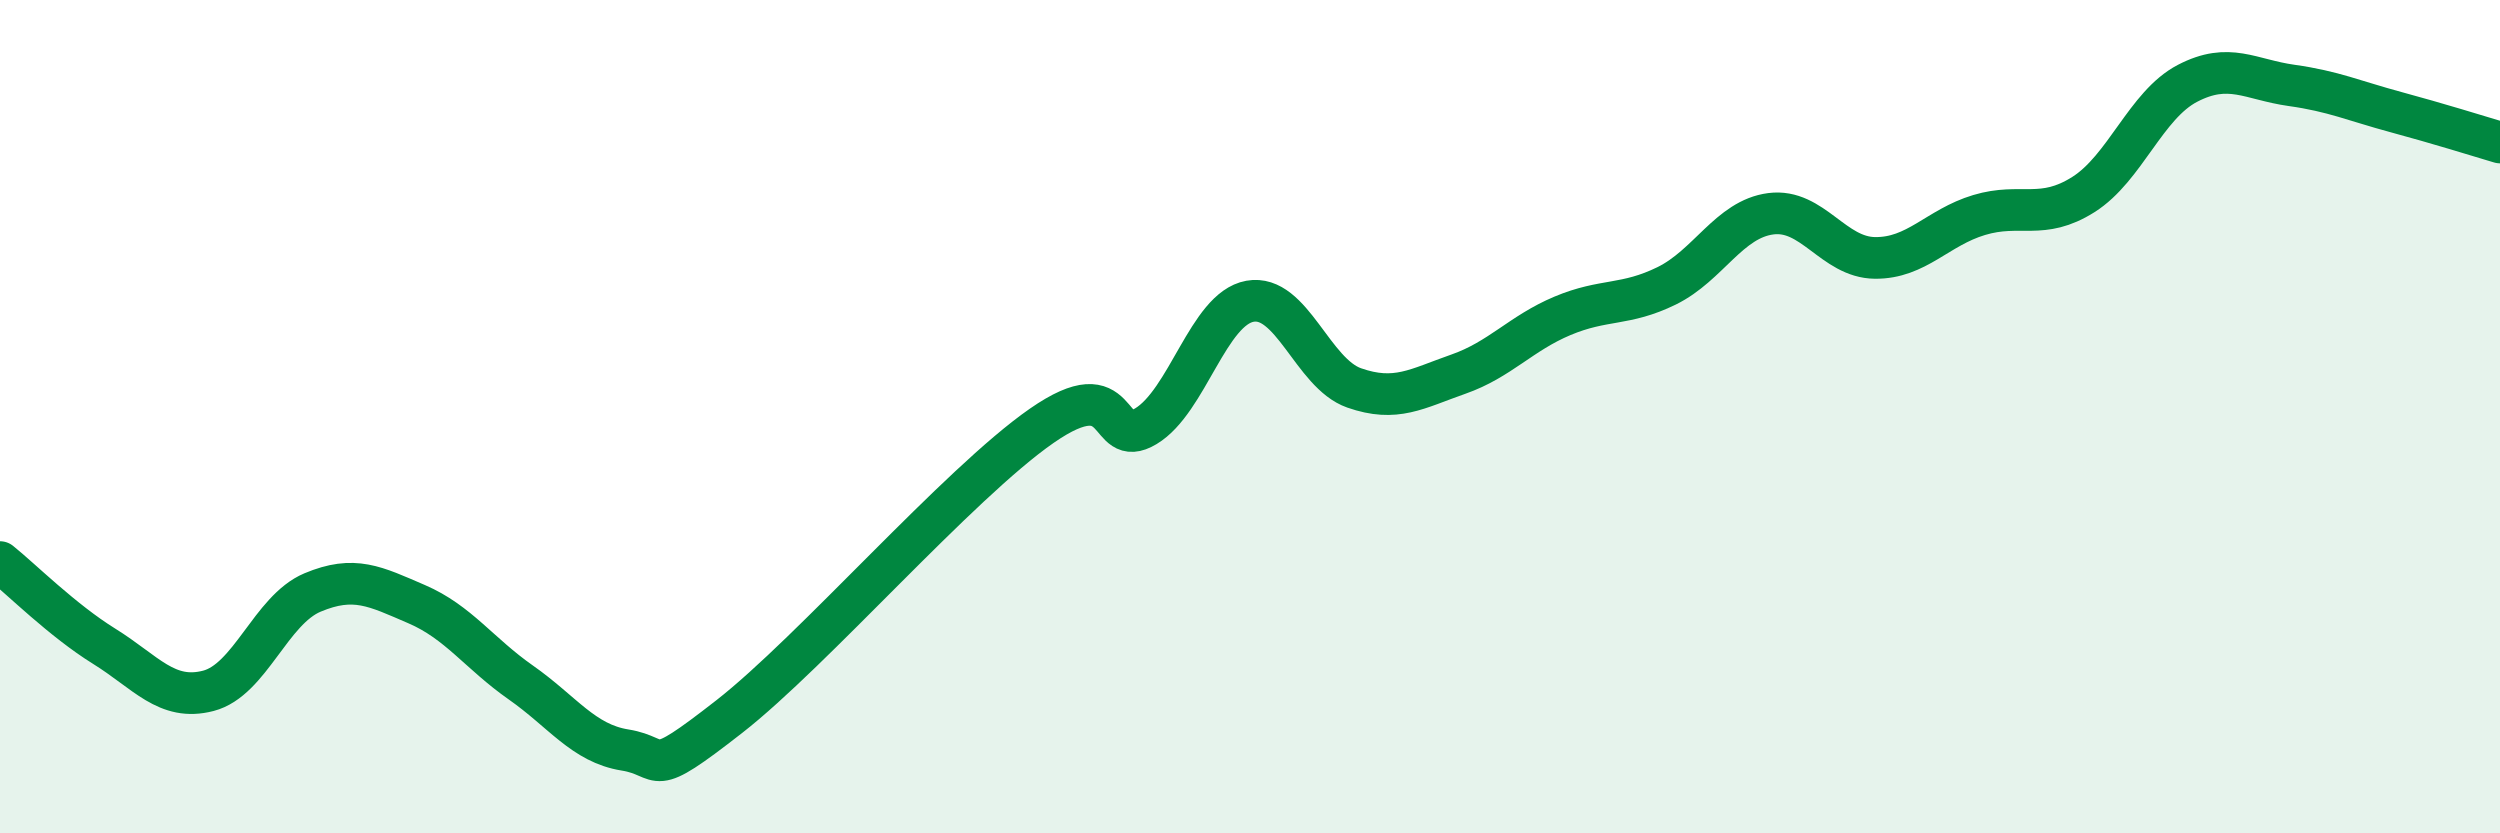
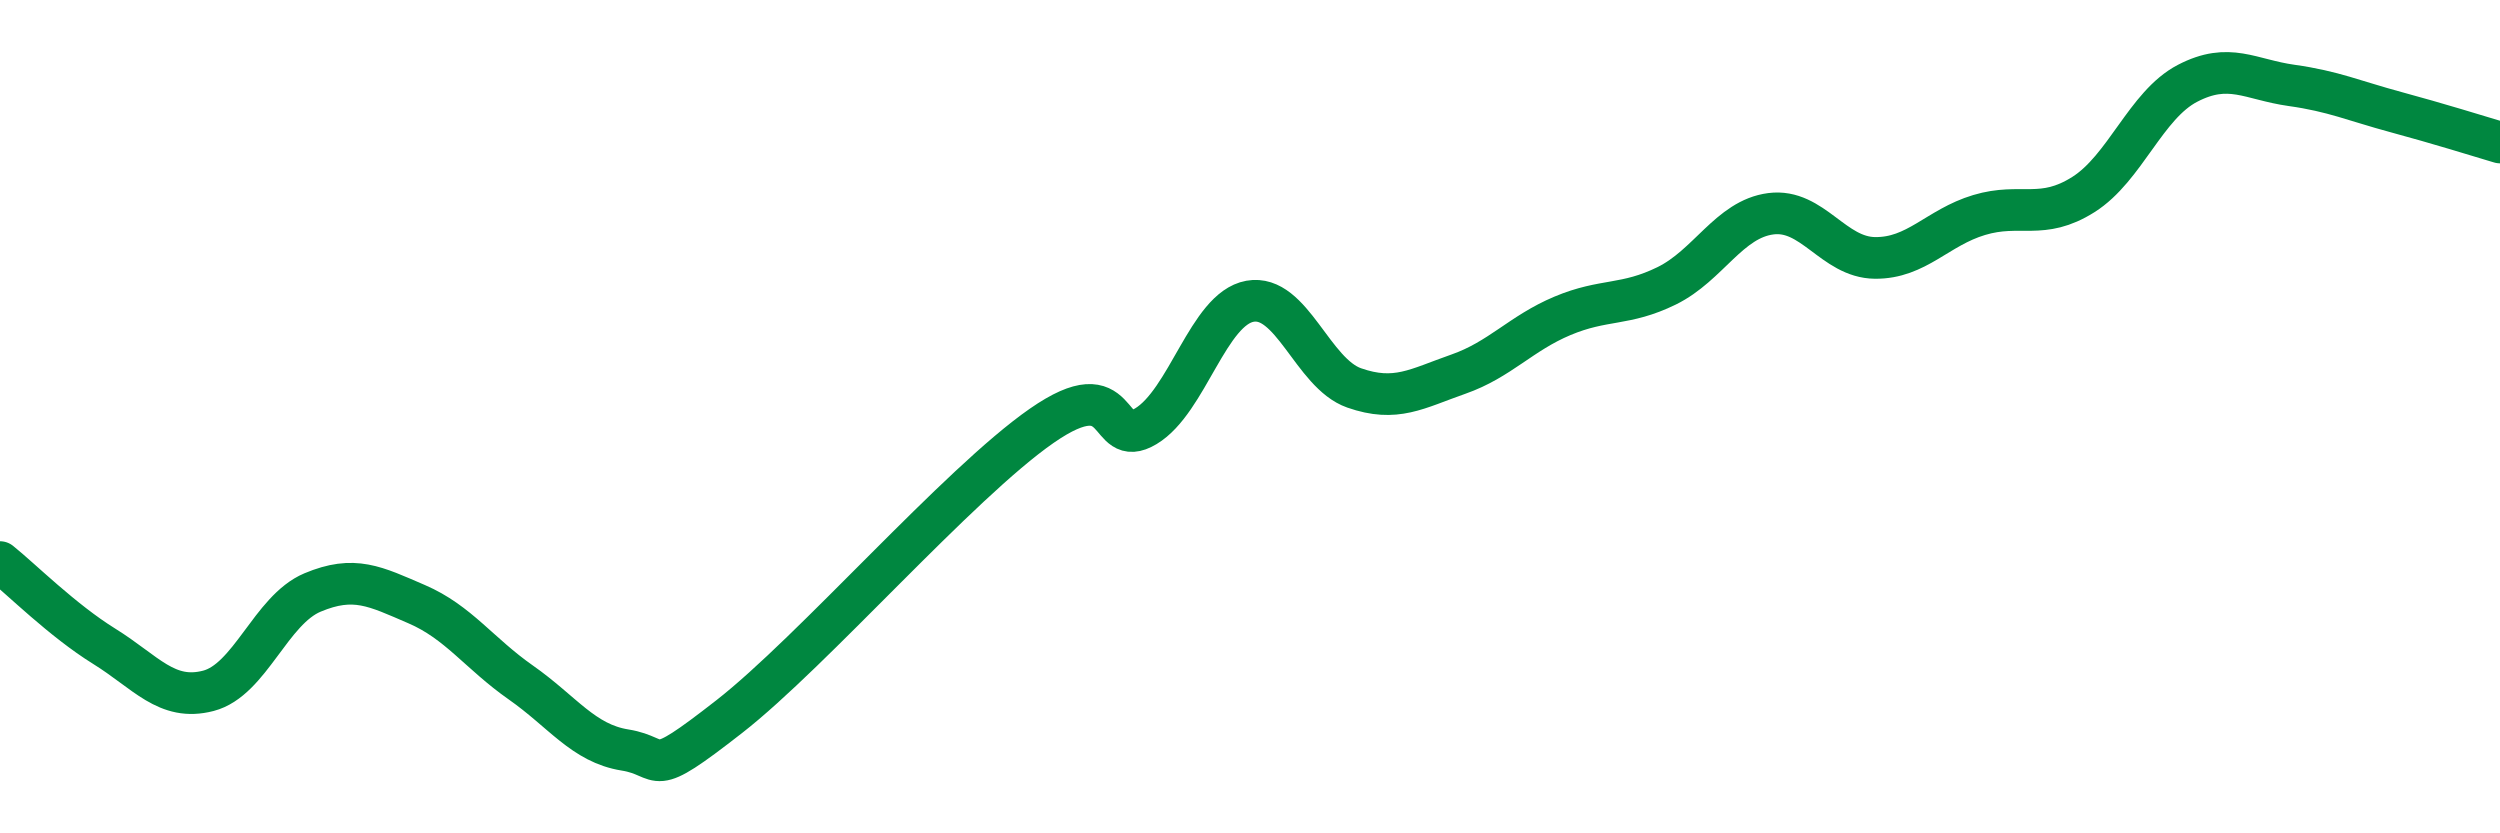
<svg xmlns="http://www.w3.org/2000/svg" width="60" height="20" viewBox="0 0 60 20">
-   <path d="M 0,13.49 C 0.5,13.89 1.5,14.89 2.5,15.51 C 3.5,16.13 4,16.84 5,16.58 C 6,16.32 6.5,14.64 7.5,14.22 C 8.5,13.8 9,14.07 10,14.5 C 11,14.93 11.5,15.68 12.5,16.38 C 13.5,17.08 14,17.84 15,18 C 16,18.16 15.5,18.76 17.5,17.2 C 19.5,15.64 23,11.61 25,10.22 C 27,8.83 26.5,10.83 27.5,10.23 C 28.5,9.63 29,7.41 30,7.23 C 31,7.05 31.5,8.96 32.5,9.31 C 33.5,9.66 34,9.33 35,8.98 C 36,8.63 36.5,8 37.5,7.58 C 38.5,7.16 39,7.35 40,6.86 C 41,6.37 41.5,5.26 42.5,5.13 C 43.5,5 44,6.18 45,6.19 C 46,6.2 46.5,5.46 47.5,5.16 C 48.5,4.86 49,5.3 50,4.67 C 51,4.04 51.5,2.52 52.5,2 C 53.5,1.48 54,1.91 55,2.05 C 56,2.19 56.5,2.42 57.5,2.69 C 58.5,2.96 59.5,3.27 60,3.42L60 20L0 20Z" fill="#008740" opacity="0.1" stroke-linecap="round" stroke-linejoin="round" />
  <path d="M 0,13.49 C 0.5,13.89 1.5,14.89 2.5,15.51 C 3.5,16.13 4,16.84 5,16.58 C 6,16.32 6.5,14.64 7.5,14.22 C 8.5,13.8 9,14.07 10,14.5 C 11,14.93 11.5,15.68 12.5,16.38 C 13.5,17.08 14,17.84 15,18 C 16,18.16 15.5,18.76 17.5,17.2 C 19.5,15.64 23,11.61 25,10.22 C 27,8.83 26.5,10.83 27.5,10.23 C 28.5,9.63 29,7.41 30,7.23 C 31,7.05 31.5,8.96 32.5,9.31 C 33.5,9.66 34,9.33 35,8.98 C 36,8.63 36.5,8 37.5,7.58 C 38.5,7.16 39,7.35 40,6.86 C 41,6.37 41.5,5.26 42.5,5.13 C 43.5,5 44,6.18 45,6.19 C 46,6.2 46.5,5.46 47.5,5.16 C 48.5,4.86 49,5.3 50,4.67 C 51,4.04 51.5,2.52 52.5,2 C 53.5,1.48 54,1.91 55,2.05 C 56,2.19 56.5,2.42 57.5,2.69 C 58.5,2.96 59.5,3.27 60,3.42" stroke="#008740" stroke-width="1" fill="none" stroke-linecap="round" stroke-linejoin="round" />
</svg>